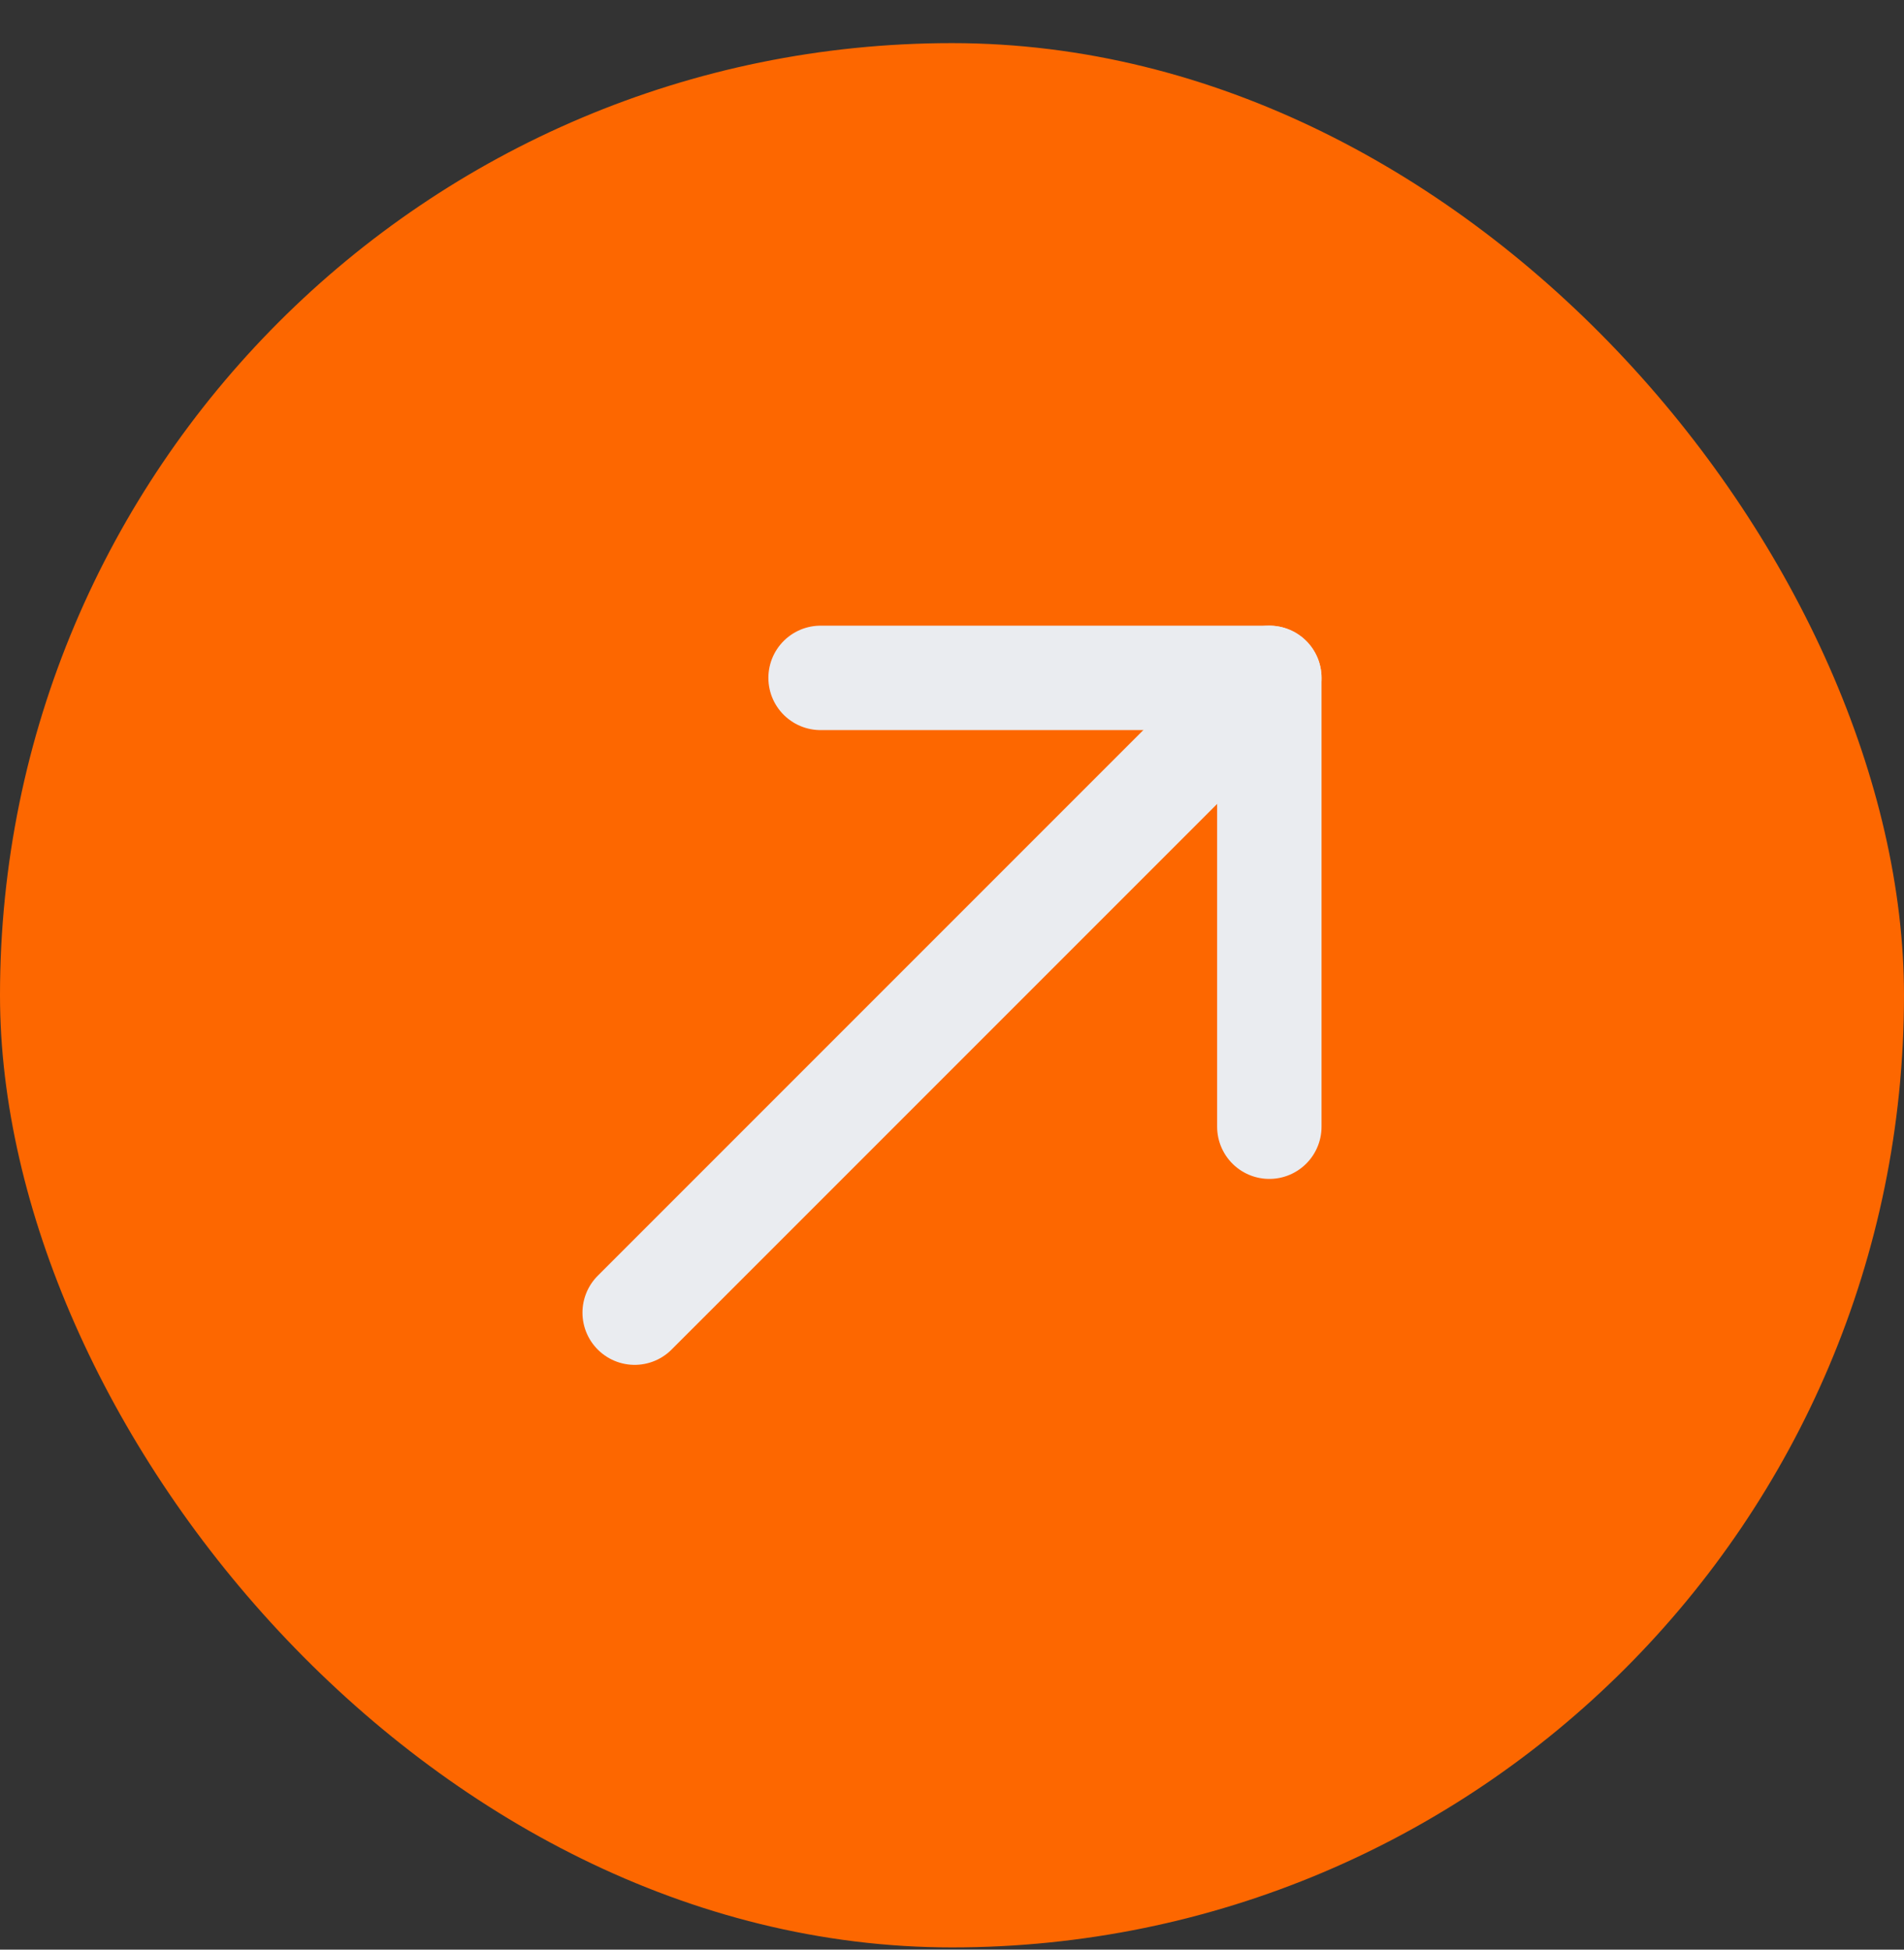
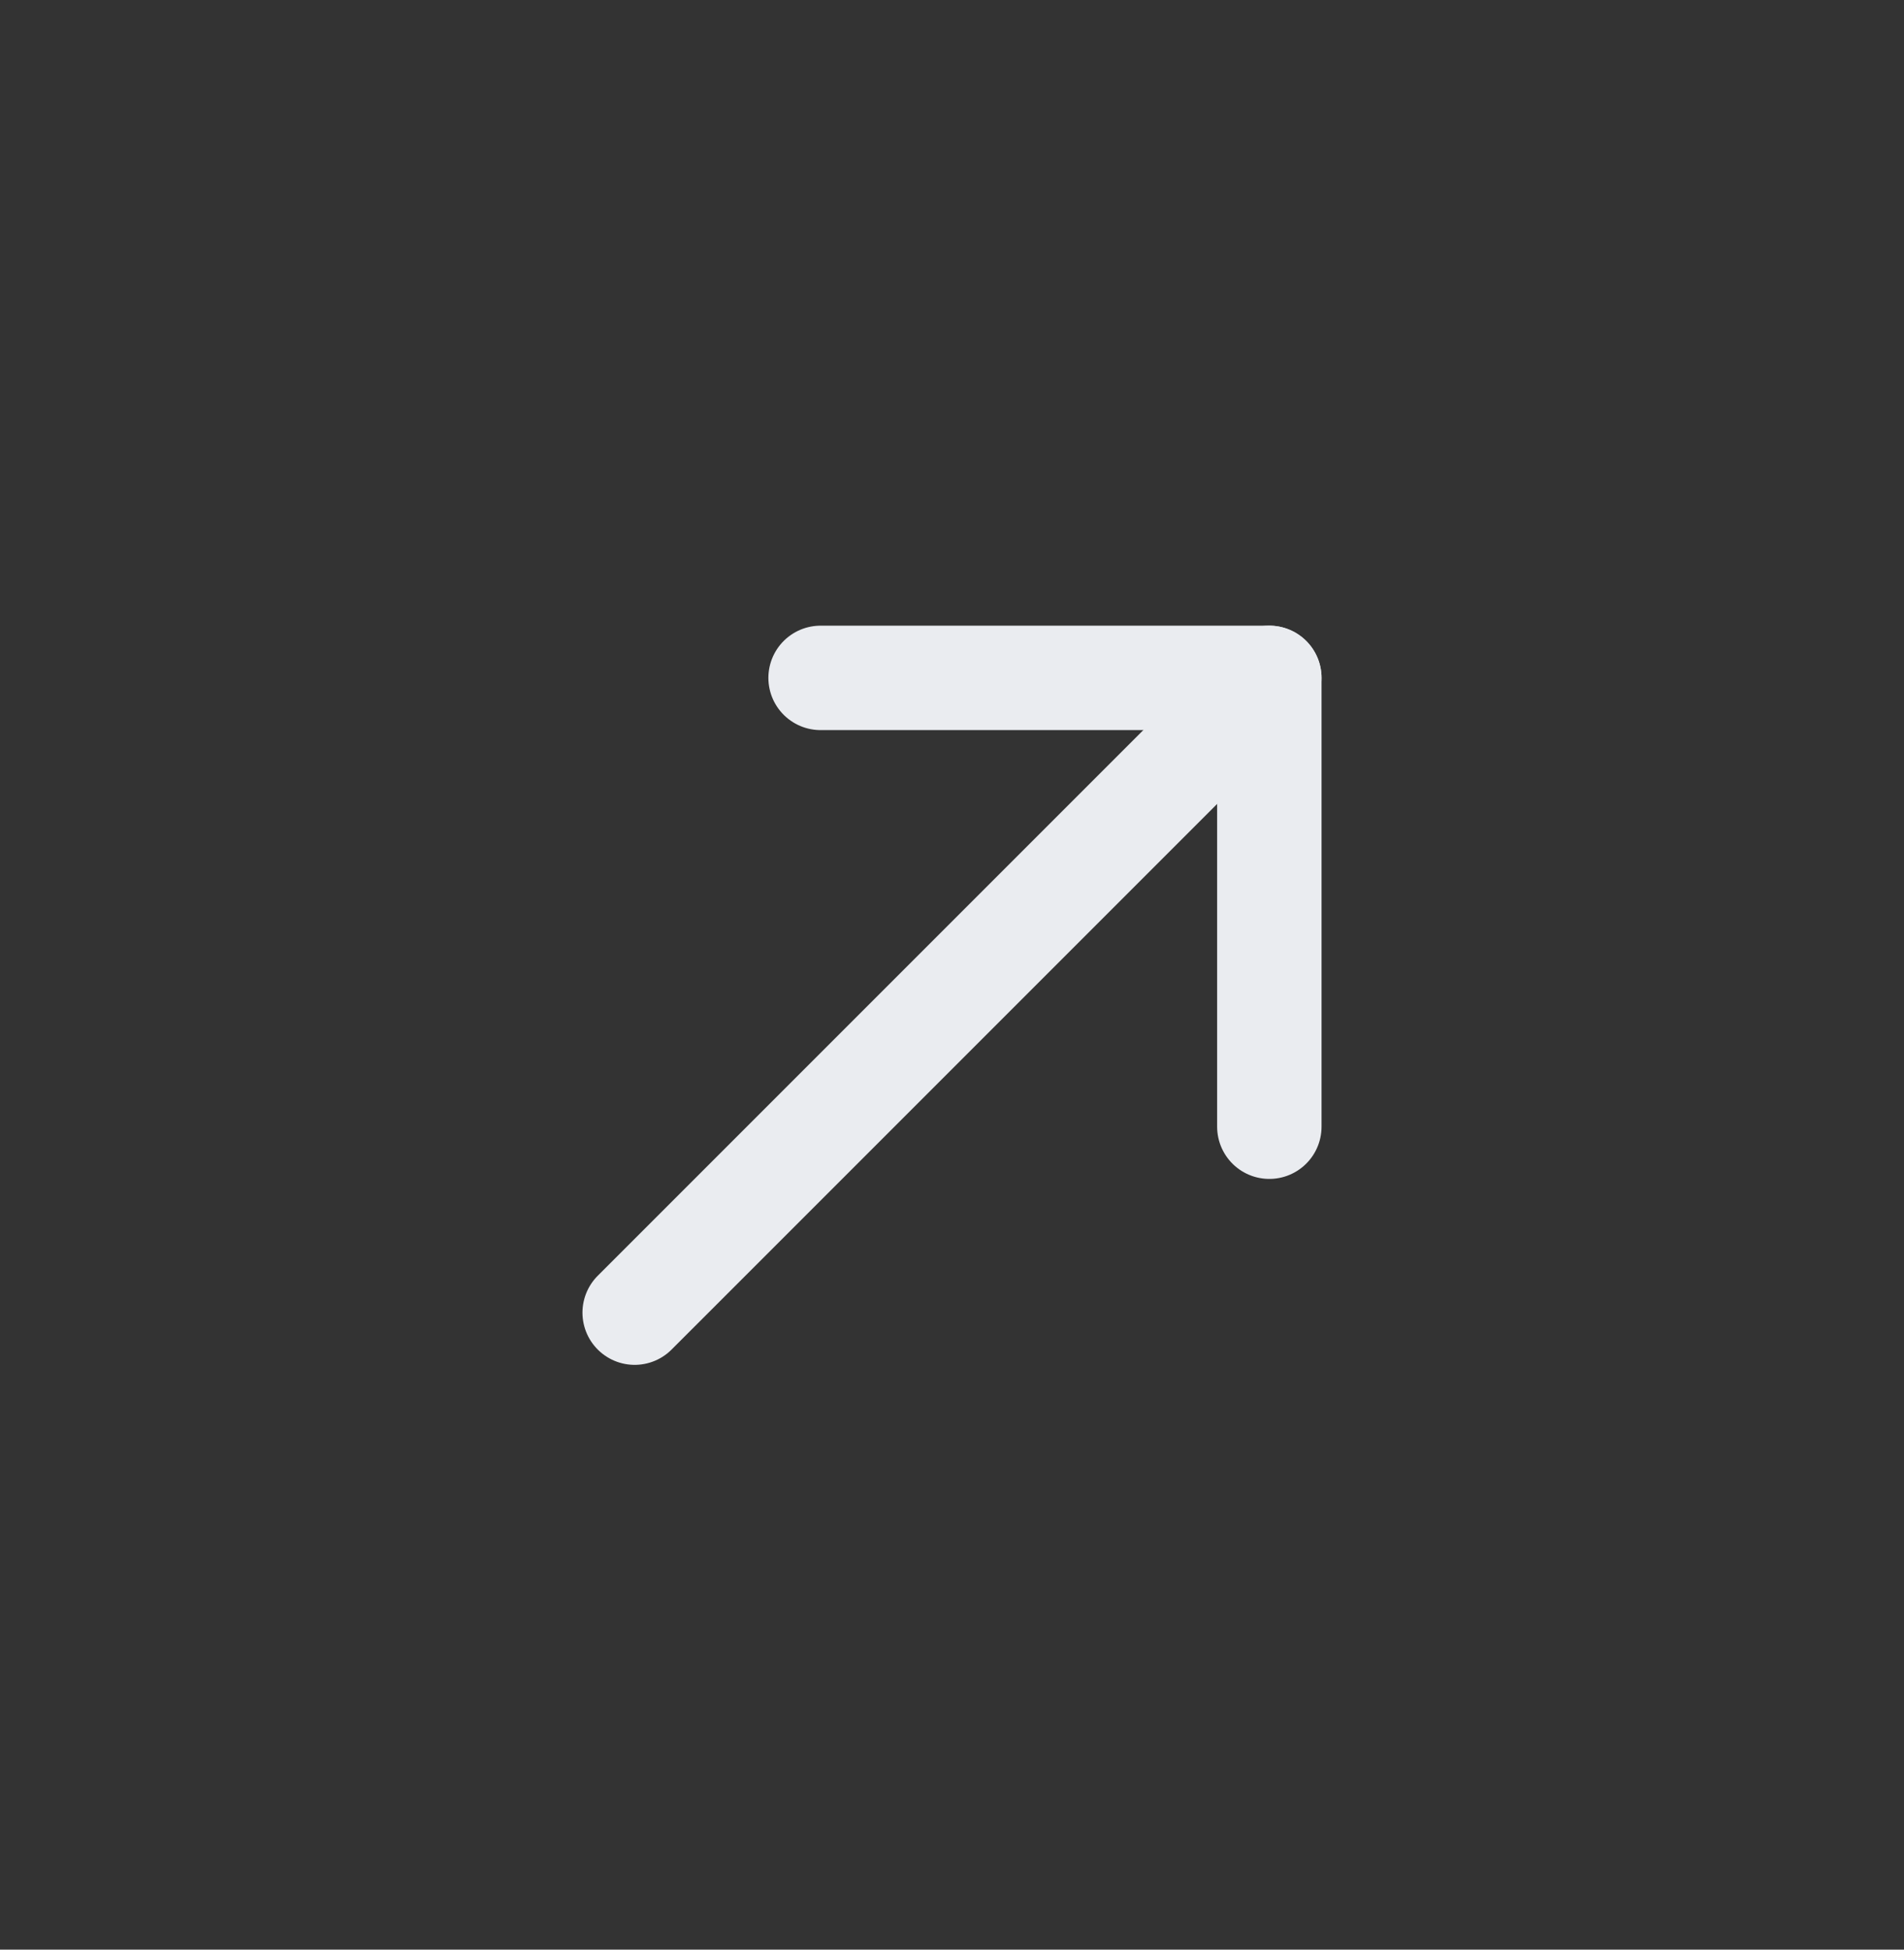
<svg xmlns="http://www.w3.org/2000/svg" width="42" height="43" viewBox="0 0 42 43" fill="none">
  <rect x="0" y="0" width="42" height="43" fill="#333333" stroke="none" />
-   <rect y="0.951" width="42" height="42" rx="21" fill="#FD6700" />
  <path d="M18.101 14.951H28V24.85" stroke="#EAECF0" stroke-width="2.303" stroke-linecap="round" stroke-linejoin="round" />
  <path d="M14 28.951L28 14.951" stroke="#EAECF0" stroke-width="2.303" stroke-linecap="round" stroke-linejoin="round" />
</svg>